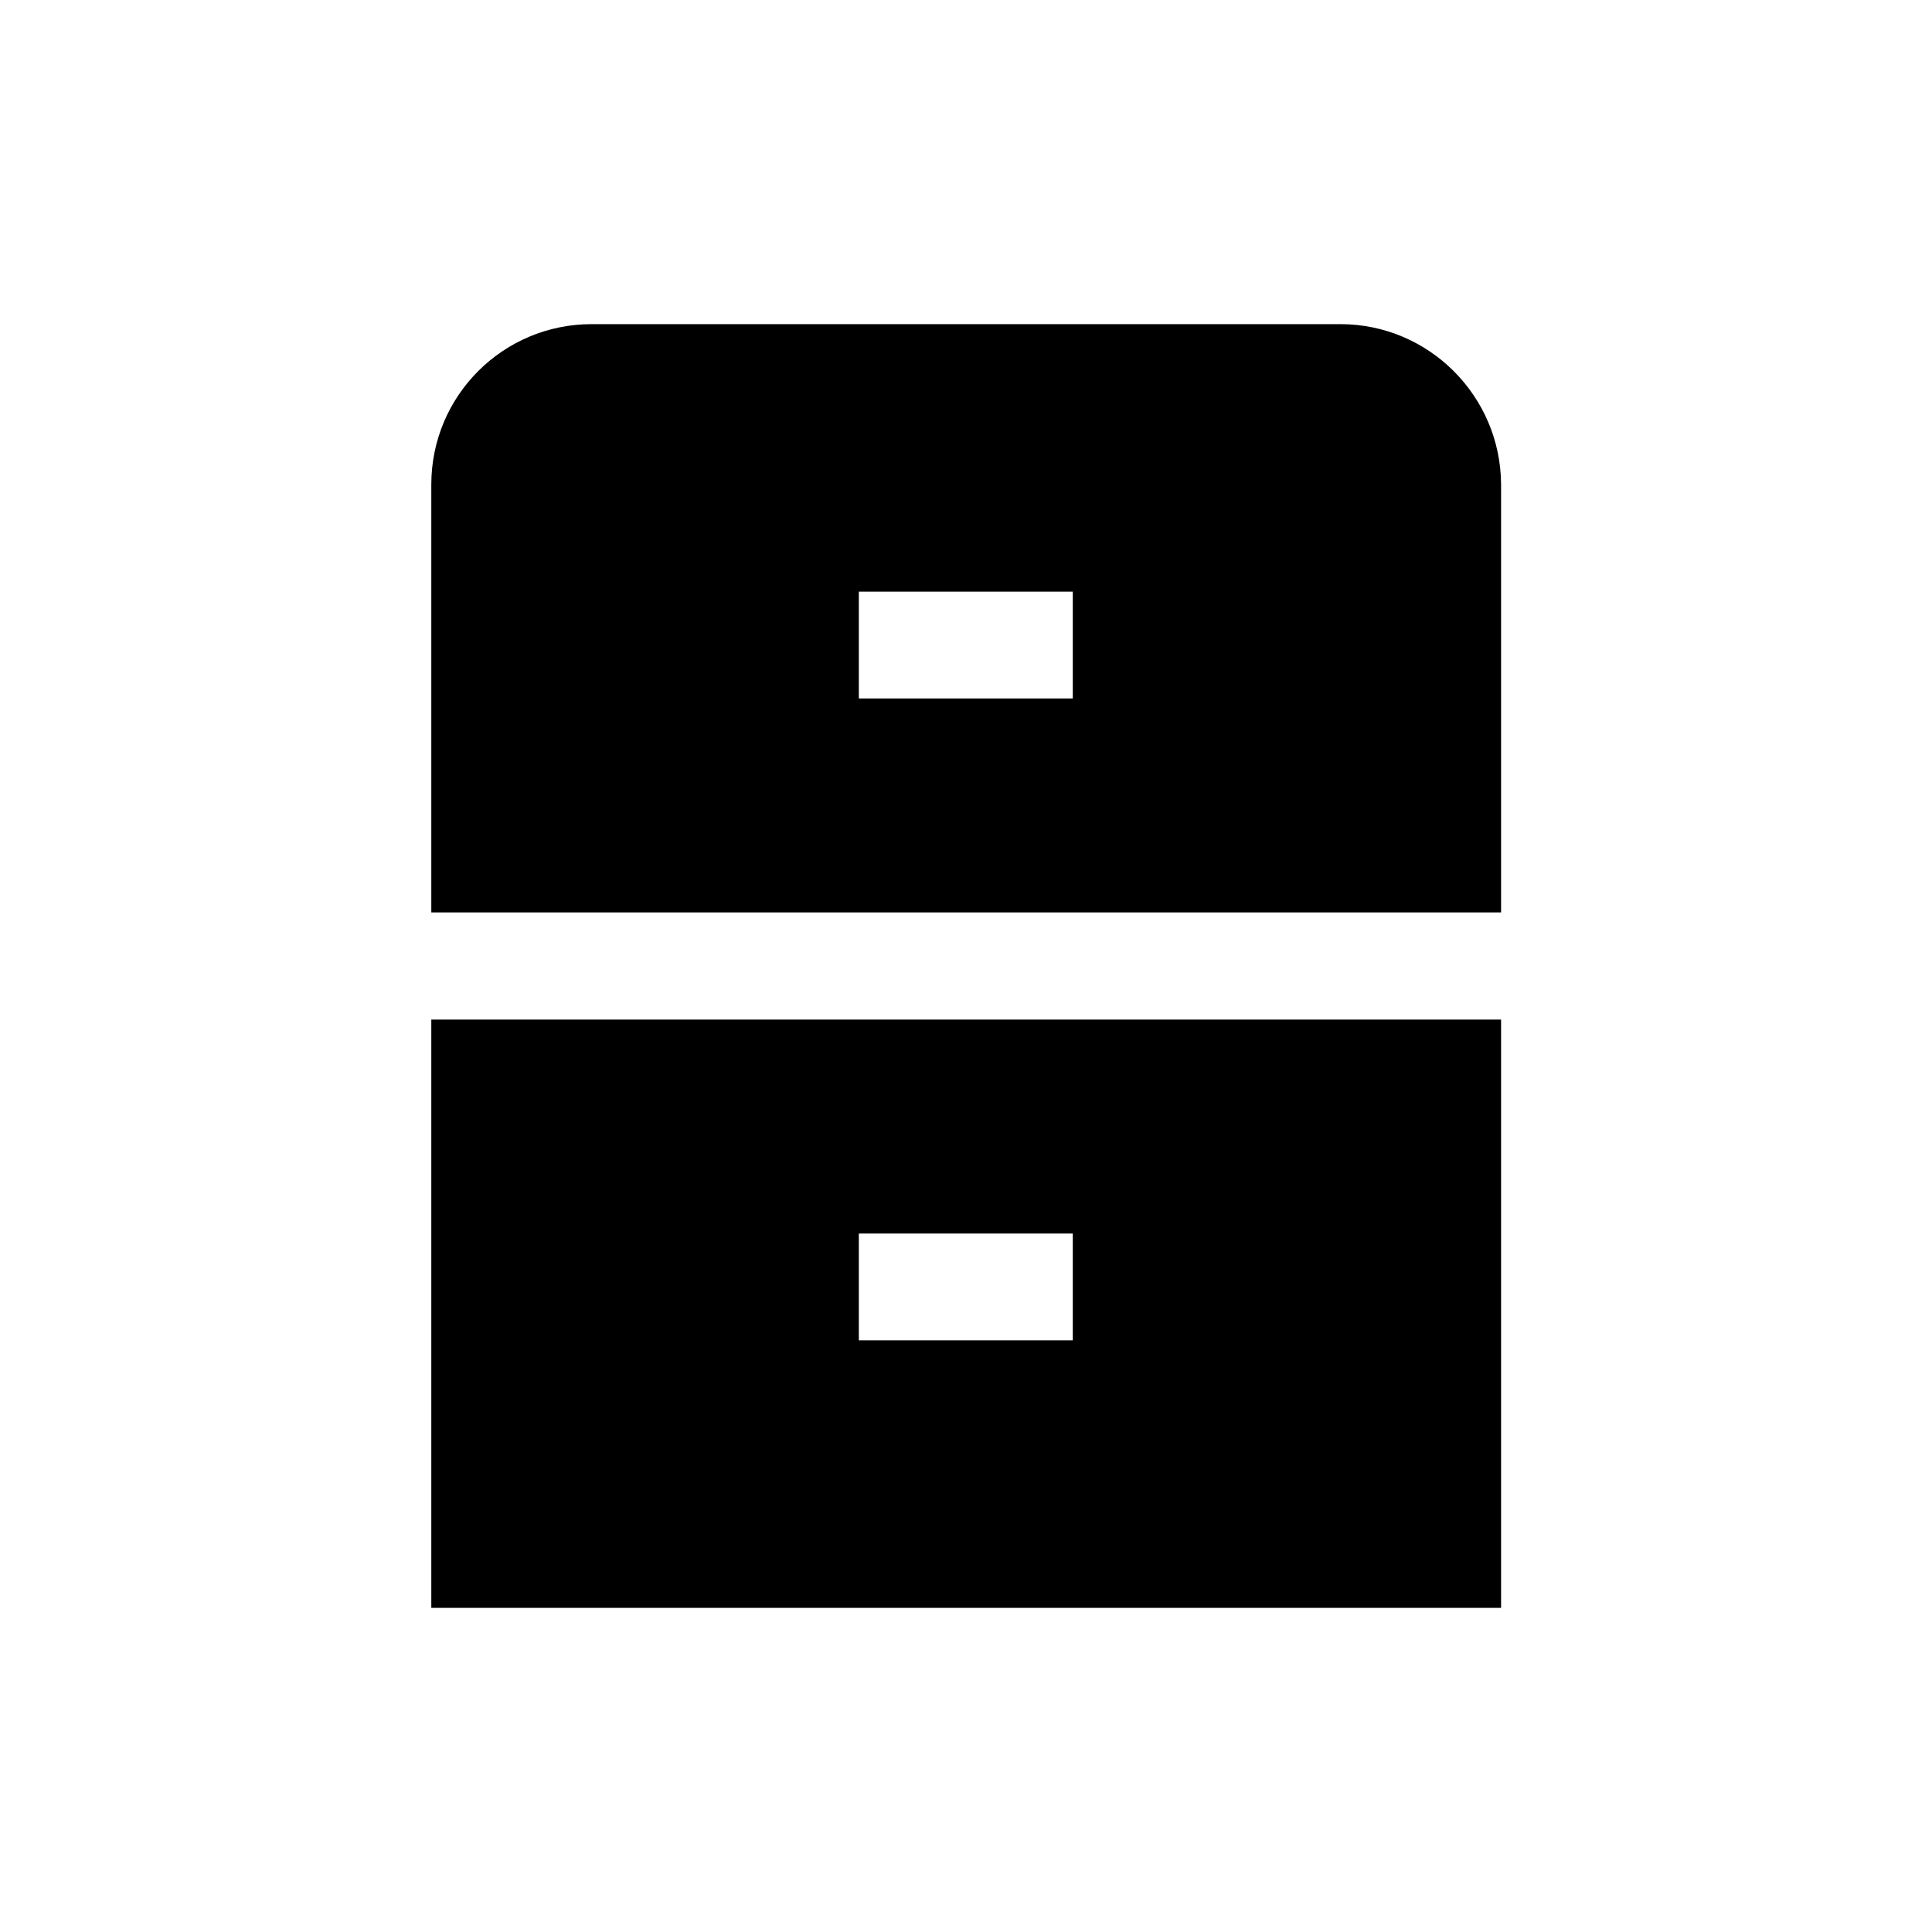
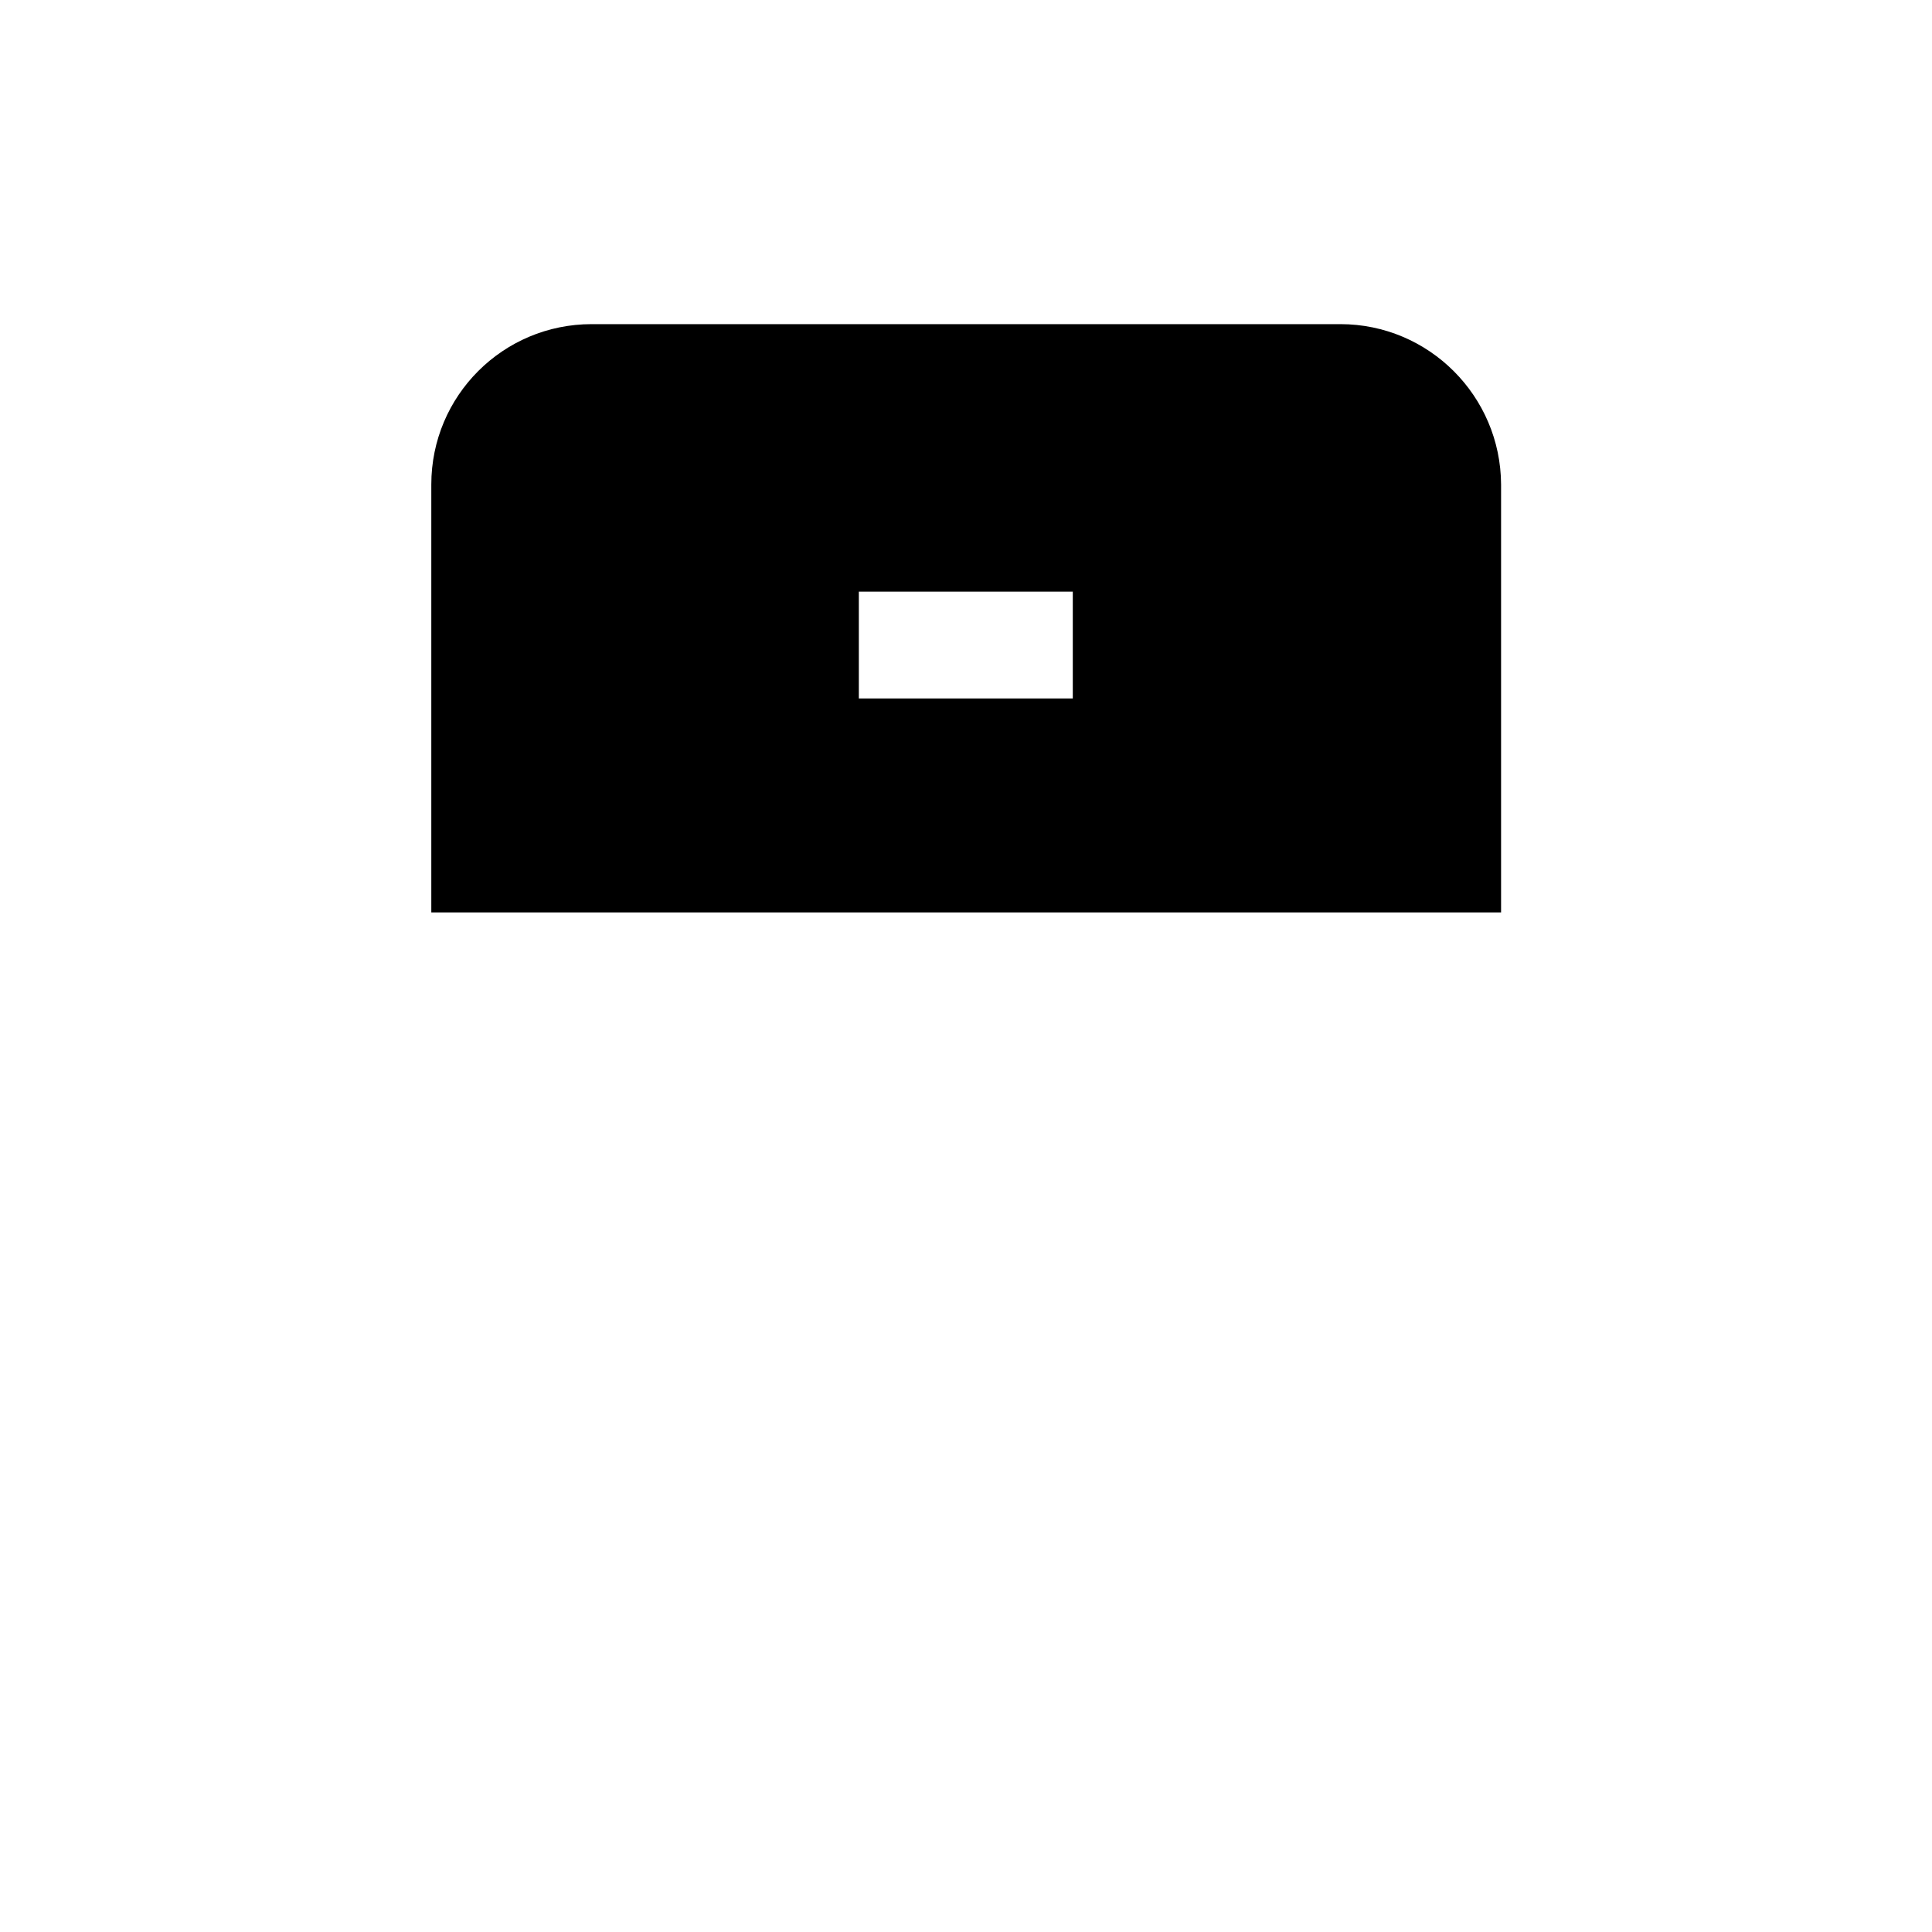
<svg xmlns="http://www.w3.org/2000/svg" version="1.1" id="Layer_1" x="0px" y="0px" viewBox="0 0 512 512" style="enable-background:new 0 0 512 512;" xml:space="preserve">
  <g>
    <path d="M355.2,85.9H156.8c-23.5,0-42.5,19-42.5,42.5v113.4h283.5V128.4C397.7,105,378.7,85.9,355.2,85.9z M284.3,185.1h-56.7   v-28.3h56.7V185.1z" />
-     <path d="M114.3,270.2v155.9h283.5V270.2H114.3z M284.3,355.2h-56.7v-28.3h56.7V355.2z" />
  </g>
</svg>